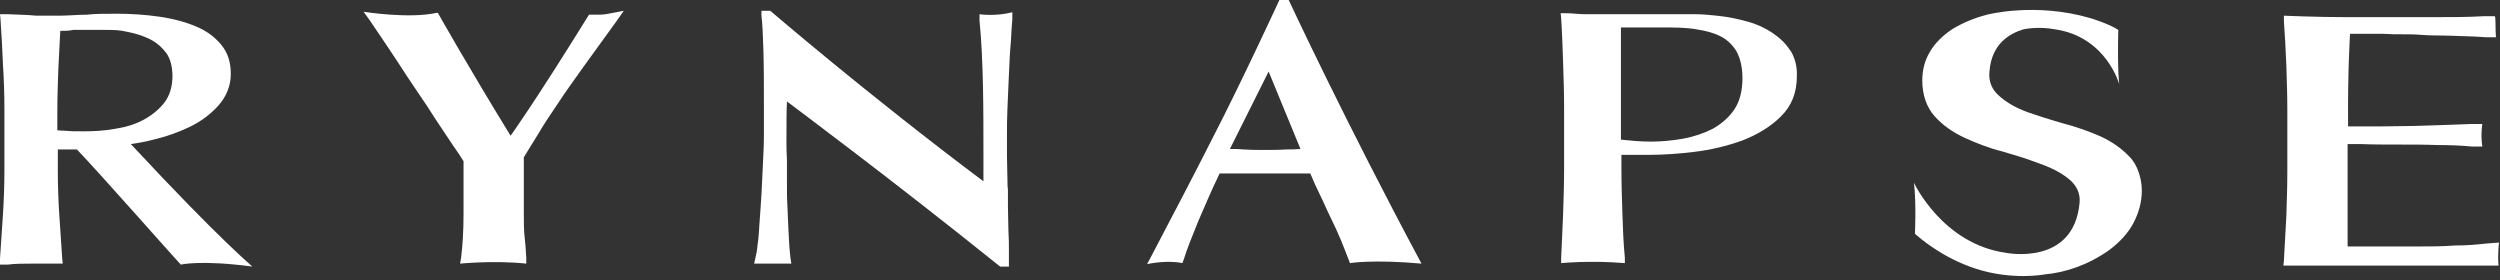
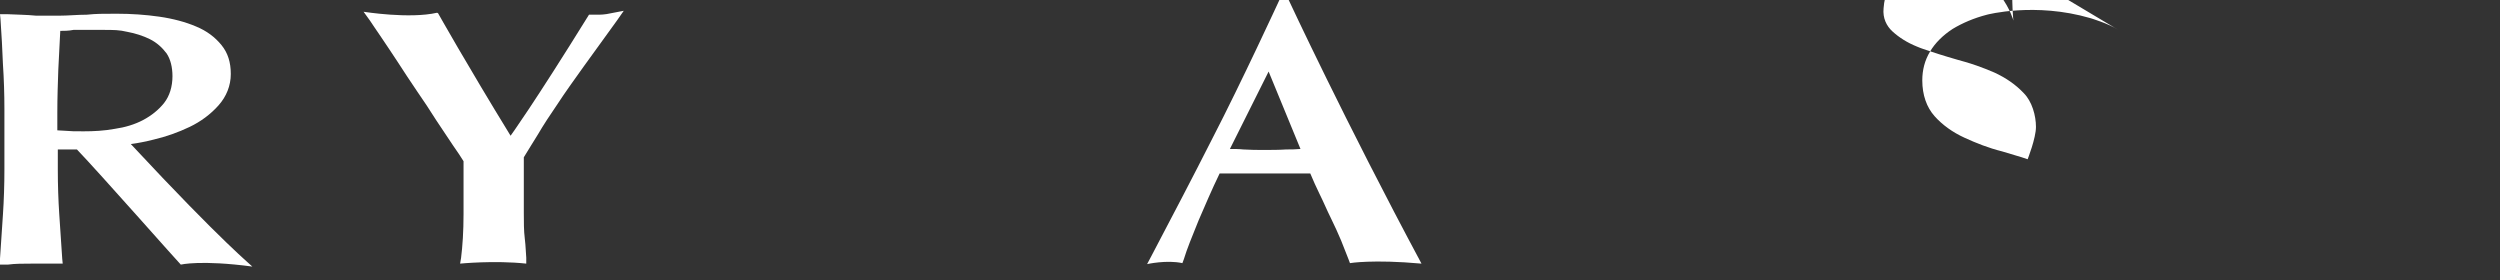
<svg xmlns="http://www.w3.org/2000/svg" id="_レイヤー_1" data-name="レイヤー 1" version="1.1" viewBox="0 0 510.2 57.2">
  <rect x="0" y="0" width="510.2" height="57.2" fill="#333333" stroke="none" />
  <defs>
    <style>
      .cls-1 {
        fill: #fff;
        stroke-width: 0px;
      }
    </style>
  </defs>
-   <path class="cls-1" d="M355.6,16c0,2.6-.6,4.8-1.7,6.4s-2.6,2.9-4.4,3.9c-1.8.9-3.8,1.6-6,2-2.3.4-4.5.6-6.6.6s-4.2-.2-6.1-.4V5.6h8.2c2.7,0,5.1,0,7.3.4,2,.3,3.7.8,5,1.5s2.3,1.7,3.1,3c.8,1.5,1.2,3.3,1.2,5.5ZM365.4,10.4c-.9-1.5-2.2-2.7-3.7-3.7s-3.2-1.8-5.1-2.3c-1.8-.5-3.6-.9-5.4-1.1-1.8-.2-3.5-.4-5.2-.4s-2.9,0-4,0-1.8,0-3,0c-1.1,0-2.3,0-3.5,0s-2.5,0-3.7,0h-4.8c-1.2,0-2.3,0-3.5,0-1.3,0-2.6-.2-3.8-.2h-1.2c0,0,.1,1,.1,1,.2,3.1.3,6.2.4,9.2s.2,6.1.2,9.2v12.3c0,3.1-.1,6.2-.2,9.2-.1,3.2-.3,6.2-.4,9v1.1c-.1,0,6-.6,13,0v-1.1c-.3-3-.4-6-.5-9s-.2-6.1-.2-9.2v-2.8h5.8c2.6,0,5.7-.2,9-.6,3.4-.4,6.7-1.2,9.8-2.3,3.1-1.2,5.8-2.8,7.9-4.9,2.2-2.1,3.3-4.9,3.3-8.2.1-2-.4-3.8-1.3-5.3Z" />
-   <path class="cls-1" d="M199.9,2.9v1.3c.4,4.1.6,8.6.7,13.2.1,4.6.1,9.5.1,14.4v5.2C177.2,19.4,157.2,2.2,157.2,2.2h-1.8v1c.2,1.6.3,4,.4,7.2.1,3.3.1,7.2.1,11.7v5.3c0,2-.1,4-.2,6.1-.1,2-.2,4.1-.3,6.2-.1,2.1-.3,4-.4,5.8-.1,1.7-.2,3.3-.4,4.5-.1,1.2-.3,2.1-.4,2.5l-.3,1.3s2.1,0,3.7,0,2.5,0,3.9,0l-.2-1.3c0-.2-.1-.8-.2-2.1-.1-1.1-.1-2.3-.2-3.7-.1-1.4-.1-2.9-.2-4.6-.1-1.6-.1-3.3-.1-4.9v-4.6c-.1-1.5-.1-2.7-.1-3.7,0-3.4,0-6.1.1-8.2,1.3,1,21.5,16,43.5,33.7h1.8v-3.3c0-1.1,0-2.5-.1-4,0-1.5-.1-3.2-.1-5v-3.6c-.1,0-.1-1.7-.1-1.7,0-1.7-.1-3.4-.1-5v-4.3c0-1.4,0-3.2.1-5.4.1-2.3.2-4.6.3-6.9.1-2.4.2-4.6.4-6.7.1-2,.2-3.6.3-4.6v-1.4c-3.5.9-6.7.4-6.7.4Z" />
  <path class="cls-1" d="M89.4,2.7s5.9,10.5,14.8,25c0,0,4.6-6.3,16-24.7.6,0,1.2,0,1.6,0,.7,0,1.6,0,2.9-.3l2.6-.5-1.4,2c-2.5,3.5-4.8,6.6-6.8,9.4s-3.8,5.3-5.3,7.6c-1.5,2.2-2.9,4.3-4,6.2-1.1,1.7-2,3.3-2.9,4.7v5.4c0,2,0,4,0,5.9,0,1.9,0,3.7.2,5.3s.2,2.9.3,3.9v1.2c-6.5-.7-13.5,0-13.5,0l.2-1.2c.3-2.4.5-5.4.5-8.9,0-3.5,0-7.1,0-10.8-.5-.8-1.2-1.9-2.2-3.3-1-1.5-2.2-3.3-3.4-5.1-1.2-1.9-2.5-3.9-3.9-5.9-1.4-2.1-2.7-4-3.9-5.9-1.3-2-2.4-3.6-3.4-5.1s-1.8-2.6-2.3-3.4l-1.3-1.8c.1,0,9.3,1.5,15,.2Z" />
  <path class="cls-1" d="M262.5,30.5c.9,0,1.9,0,2.9-.1l-6.5-15.8-7.9,15.8c.9,0,1.8,0,2.7.1,1.5.1,2.9.1,4.3.1s3,0,4.5-.1ZM275.5,53.7l-.3-.8c-.4-1-.9-2.3-1.5-3.8-.6-1.4-1.3-3-2.1-4.6-.8-1.6-1.5-3.3-2.3-4.9-.7-1.4-1.3-2.8-1.9-4.2-1.4,0-2.9,0-4.4,0h-10c-1.3,0-2.7,0-4.1,0-1.6,3.3-3,6.6-4.3,9.6-1.3,3.2-2.4,5.9-3,7.9l-.3.8c-3.2-.7-7.2.2-7.2.2l.9-1.7c4.2-8,8.4-16,12.4-23.9C253.4,16.7,261.1,0,261.1,0h1.9s11.5,24.7,27.1,53.8c-10-.9-14.6-.1-14.6-.1Z" />
-   <path class="cls-1" d="M432.3,6.1c-2-1.3-5.7-2.4-5.7-2.4-11.3-3.3-21.1-.7-21.1-.7-2.7.7-5,1.7-7,2.9-2,1.3-3.6,2.9-4.6,4.6-1.1,1.8-1.6,3.8-1.6,5.9,0,3,.9,5.5,2.5,7.3,1.6,1.8,3.7,3.3,6.1,4.4s4.9,2.1,7.7,2.8c1.4.4,2.7.8,4,1.2l1.2.4c1.1.4,2.2.8,3.3,1.2,2.1.8,3.9,1.8,5.3,3,1.3,1.1,2.2,2.7,2,4.7-1.2,13-15,10.2-15,10.2-13-1.8-18.8-14.3-18.8-14.3.5,4.2.2,10.4.2,10.4,1,.9,5.6,4.9,12.3,7.1,7.6,2.5,14.2,1.2,14.2,1.2,4.3-.4,8.8-1.9,13.2-5,2.1-1.6,3.8-3.4,4.9-5.5s1.7-4.3,1.7-6.6-.8-5.2-2.5-6.9c-1.6-1.7-3.6-3.1-6-4.2-2.3-1-4.8-1.9-7.5-2.6,0,0-3.5-1-5.8-1.8l-1.2-.4c-.5-.2-.9-.3-1.3-.5-2-.8-3.7-1.9-5-3.1-1.2-1.1-2-2.7-1.8-4.7.4-5.9,4.3-7.9,6.9-8.7,0,0,2.9-.7,6.6,0,10.4,1.6,13,11.2,13,11.2,0,0-.4-2.6-.2-11Z" />
-   <path class="cls-1" d="M509.4,7.6h-2.1c-2.5-.2-4.8-.2-6.9-.3s-4.2,0-6.5-.2-4.8,0-7.5-.2c-2,0-4.2,0-6.8,0,0,0-.5,7.3-.4,18.9h6.2c2.7,0,5.2-.1,7.4-.1,2.3-.1,4.3-.1,6.2-.2,2-.1,3.7-.1,5.4-.2h2.2c0-.1-.4,2.2,0,4.6h-2.2c-2-.2-4.3-.3-7-.3-2.6-.1-5.3-.1-8-.1s-5.2,0-7.6-.1h-2.7v20.9h5.3c2.9,0,5.8,0,8.6,0,2.8,0,5.5,0,8-.2,2.5,0,4.6-.2,6.4-.4l2.6-.2s-.3,2.2-.1,4.7h-2.3c-3.5,0-6.9,0-10.4,0h-31.2c0,0,.1-1,.1-1,.2-3,.3-6.1.5-9.1.1-3,.2-6.1.2-9.2v-12.3c0-3.1-.1-6.2-.2-9.2-.1-3-.3-6.1-.5-9.1v-1.1c-.1,0,6.9.3,12.8.3h7.4c3.5,0,6.9,0,10.3,0,3.6,0,7.1,0,10.4-.2h2.1c.3,0,.1,2.4.3,4.7Z" />
+   <path class="cls-1" d="M432.3,6.1c-2-1.3-5.7-2.4-5.7-2.4-11.3-3.3-21.1-.7-21.1-.7-2.7.7-5,1.7-7,2.9-2,1.3-3.6,2.9-4.6,4.6-1.1,1.8-1.6,3.8-1.6,5.9,0,3,.9,5.5,2.5,7.3,1.6,1.8,3.7,3.3,6.1,4.4s4.9,2.1,7.7,2.8c1.4.4,2.7.8,4,1.2l1.2.4s1.7-4.3,1.7-6.6-.8-5.2-2.5-6.9c-1.6-1.7-3.6-3.1-6-4.2-2.3-1-4.8-1.9-7.5-2.6,0,0-3.5-1-5.8-1.8l-1.2-.4c-.5-.2-.9-.3-1.3-.5-2-.8-3.7-1.9-5-3.1-1.2-1.1-2-2.7-1.8-4.7.4-5.9,4.3-7.9,6.9-8.7,0,0,2.9-.7,6.6,0,10.4,1.6,13,11.2,13,11.2,0,0-.4-2.6-.2-11Z" />
  <path class="cls-1" d="M35.2,15.5c0,2.2-.6,4.1-1.7,5.5-1.1,1.4-2.6,2.6-4.3,3.5-1.7.9-3.7,1.5-5.8,1.8-2.2.4-4.3.5-6.3.5s-2.5,0-3.6-.1c-.6,0-1.2-.1-1.8-.1v-3.7c0-2.9.1-5.9.2-8.7l.4-7.9c.8,0,1.7,0,2.7-.2,1.6,0,3.5,0,5.9,0s3.4,0,5.1.4c1.6.3,3.2.8,4.6,1.5,1.4.7,2.5,1.7,3.4,2.9.8,1.2,1.2,2.8,1.2,4.7ZM26.7,29.4c1.5-.2,3-.5,4.6-.9,2.6-.6,5.1-1.5,7.4-2.6s4.3-2.6,5.9-4.4c1.6-1.8,2.5-4,2.5-6.4s-.6-4.3-1.9-5.9c-1.3-1.6-3-2.9-5.2-3.8-2.1-.9-4.7-1.6-7.5-2s-5.7-.6-8.7-.6-4.1,0-6.1.2c-1.9,0-3.8.2-5.7.2,0,0-3.1,0-4.6,0-2-.2-3.9-.2-5.8-.3H0c0,0,.1,1,.1,1,.2,3.1.4,6.2.5,9.2.2,3,.3,6.1.3,9.2v12.3c0,3.1-.1,6.2-.3,9.2s-.4,6.1-.6,9v1.2h1.6c1.5-.2,3.1-.2,4.8-.2s3.3,0,4.8,0h1.6c0,0-.1-1-.1-1-.2-3-.4-6-.6-9-.2-3-.3-6.1-.3-9.2v-4.1h3.9c4.7,4.9,21.1,23.5,21.2,23.5,0,0,4.1-1,14.6.4,0-.1-5.8-4.6-24.8-25" />
</svg>